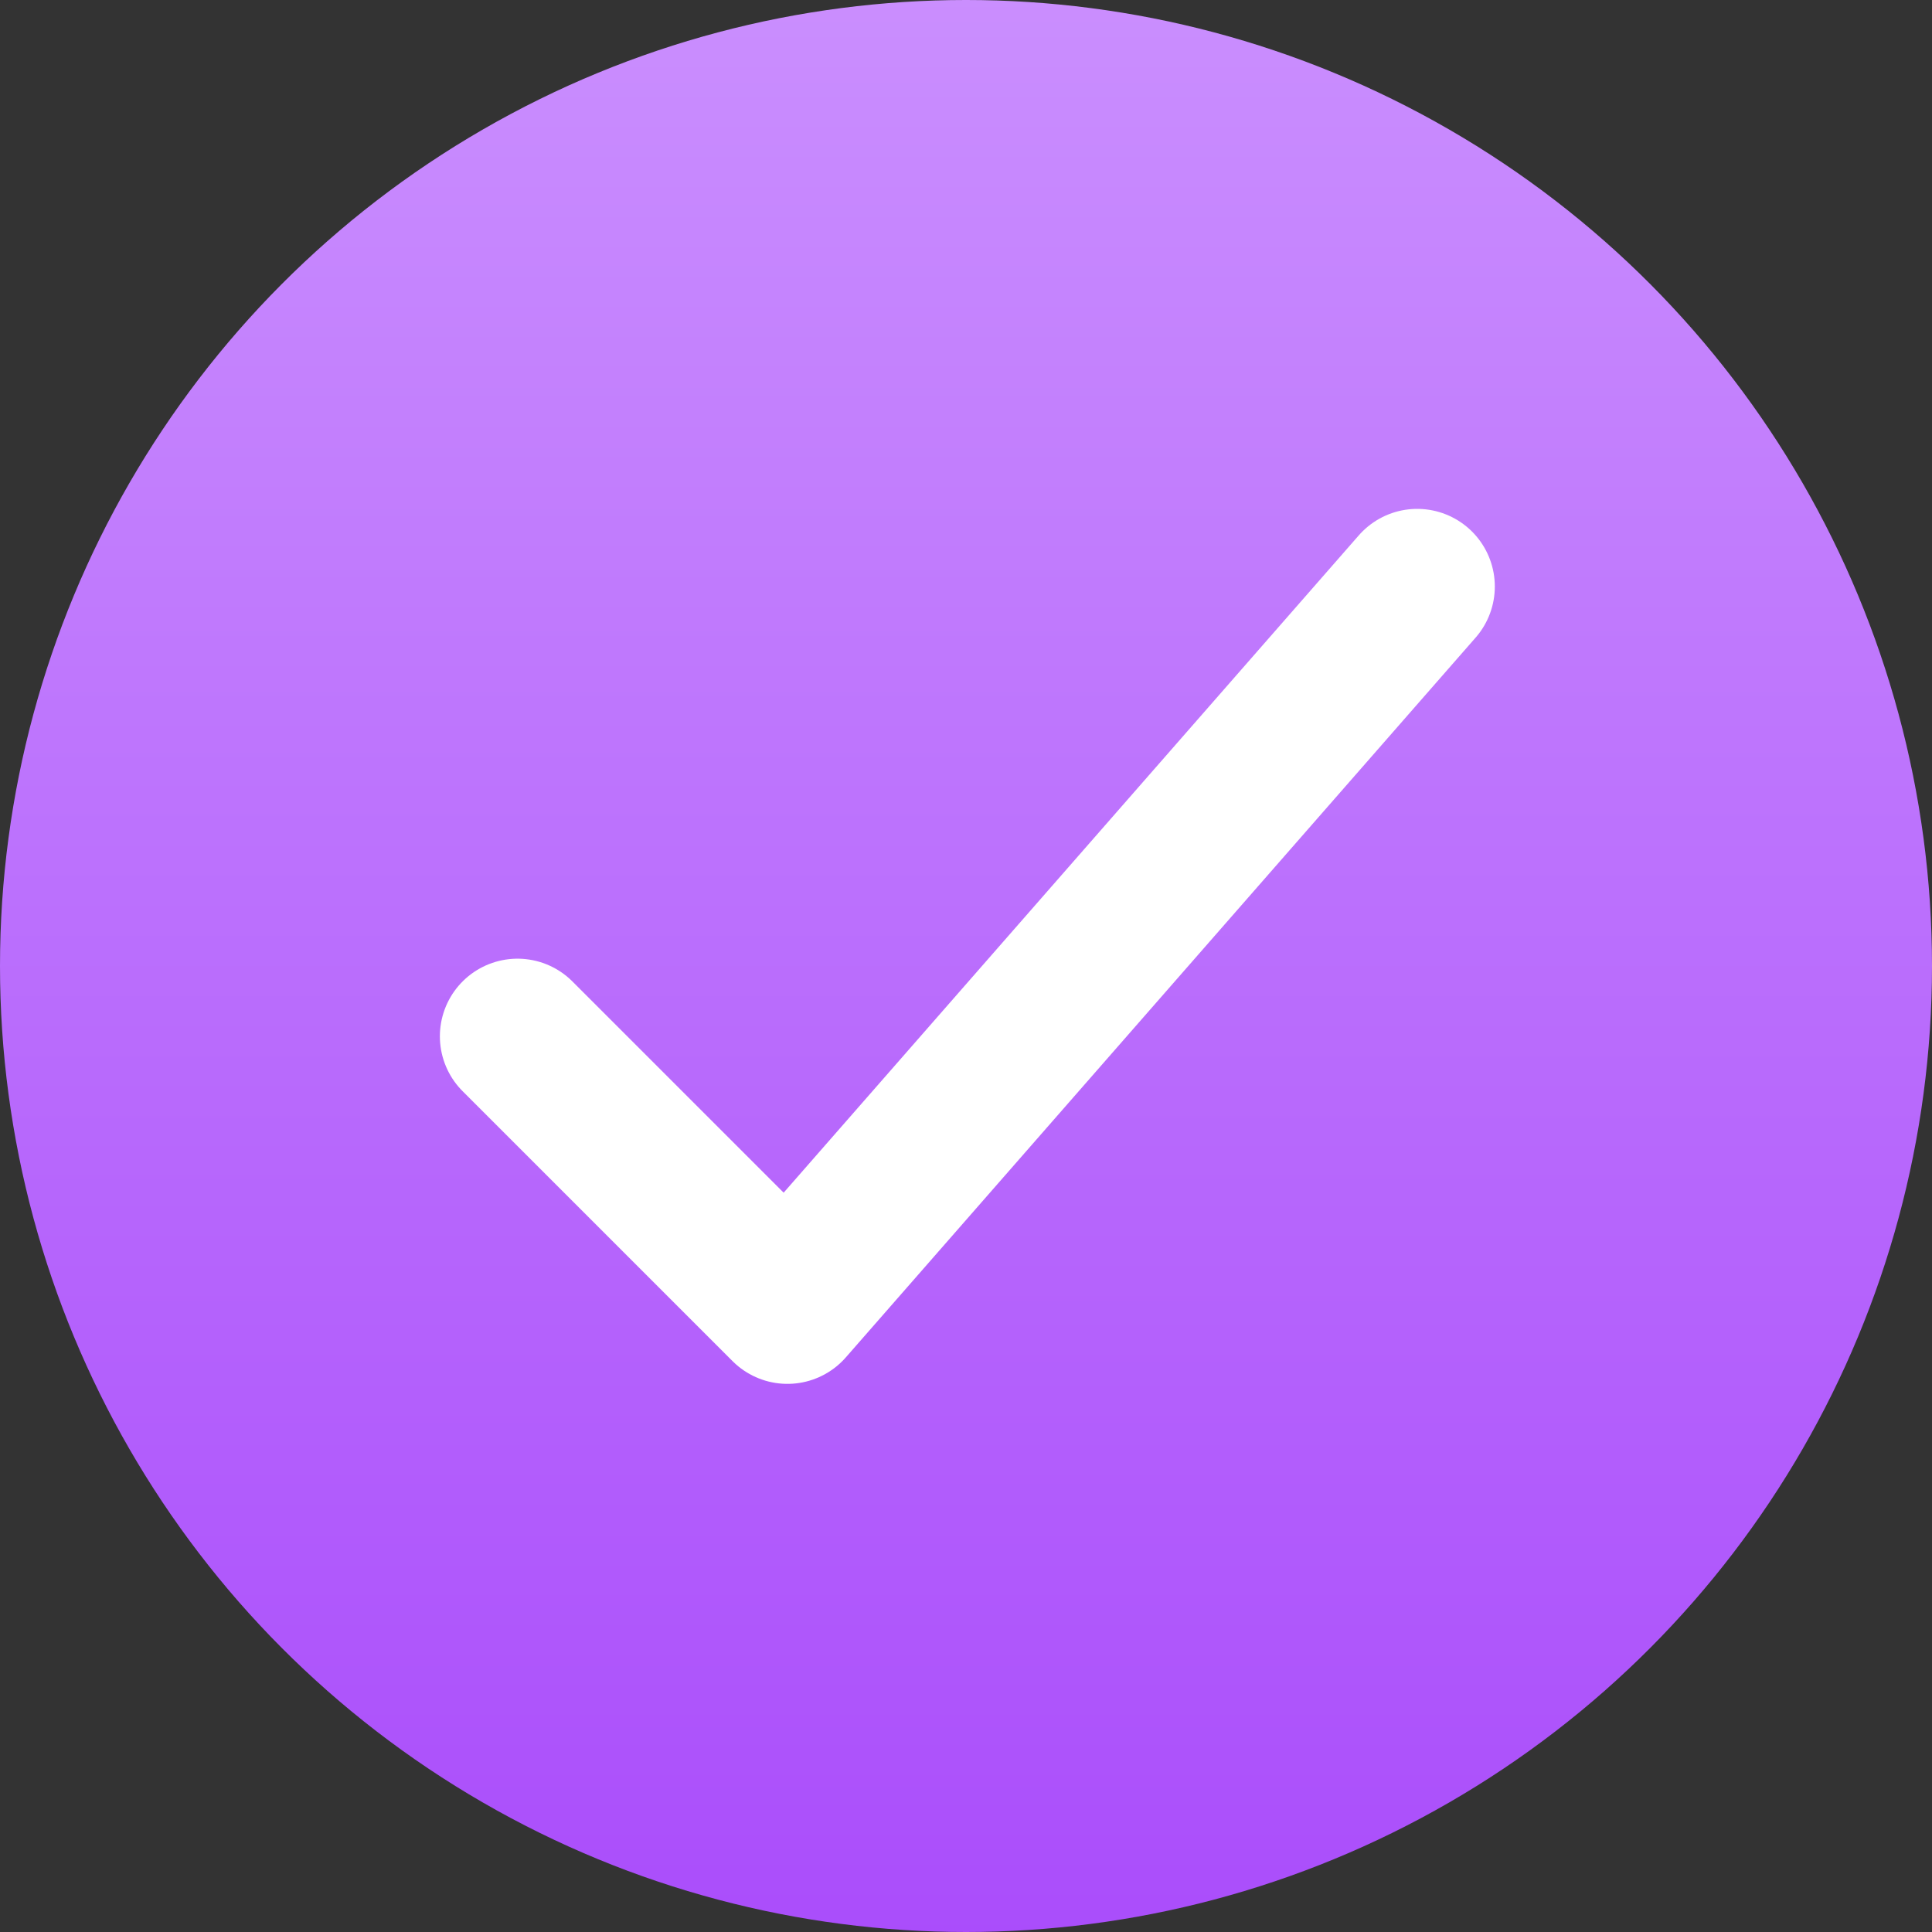
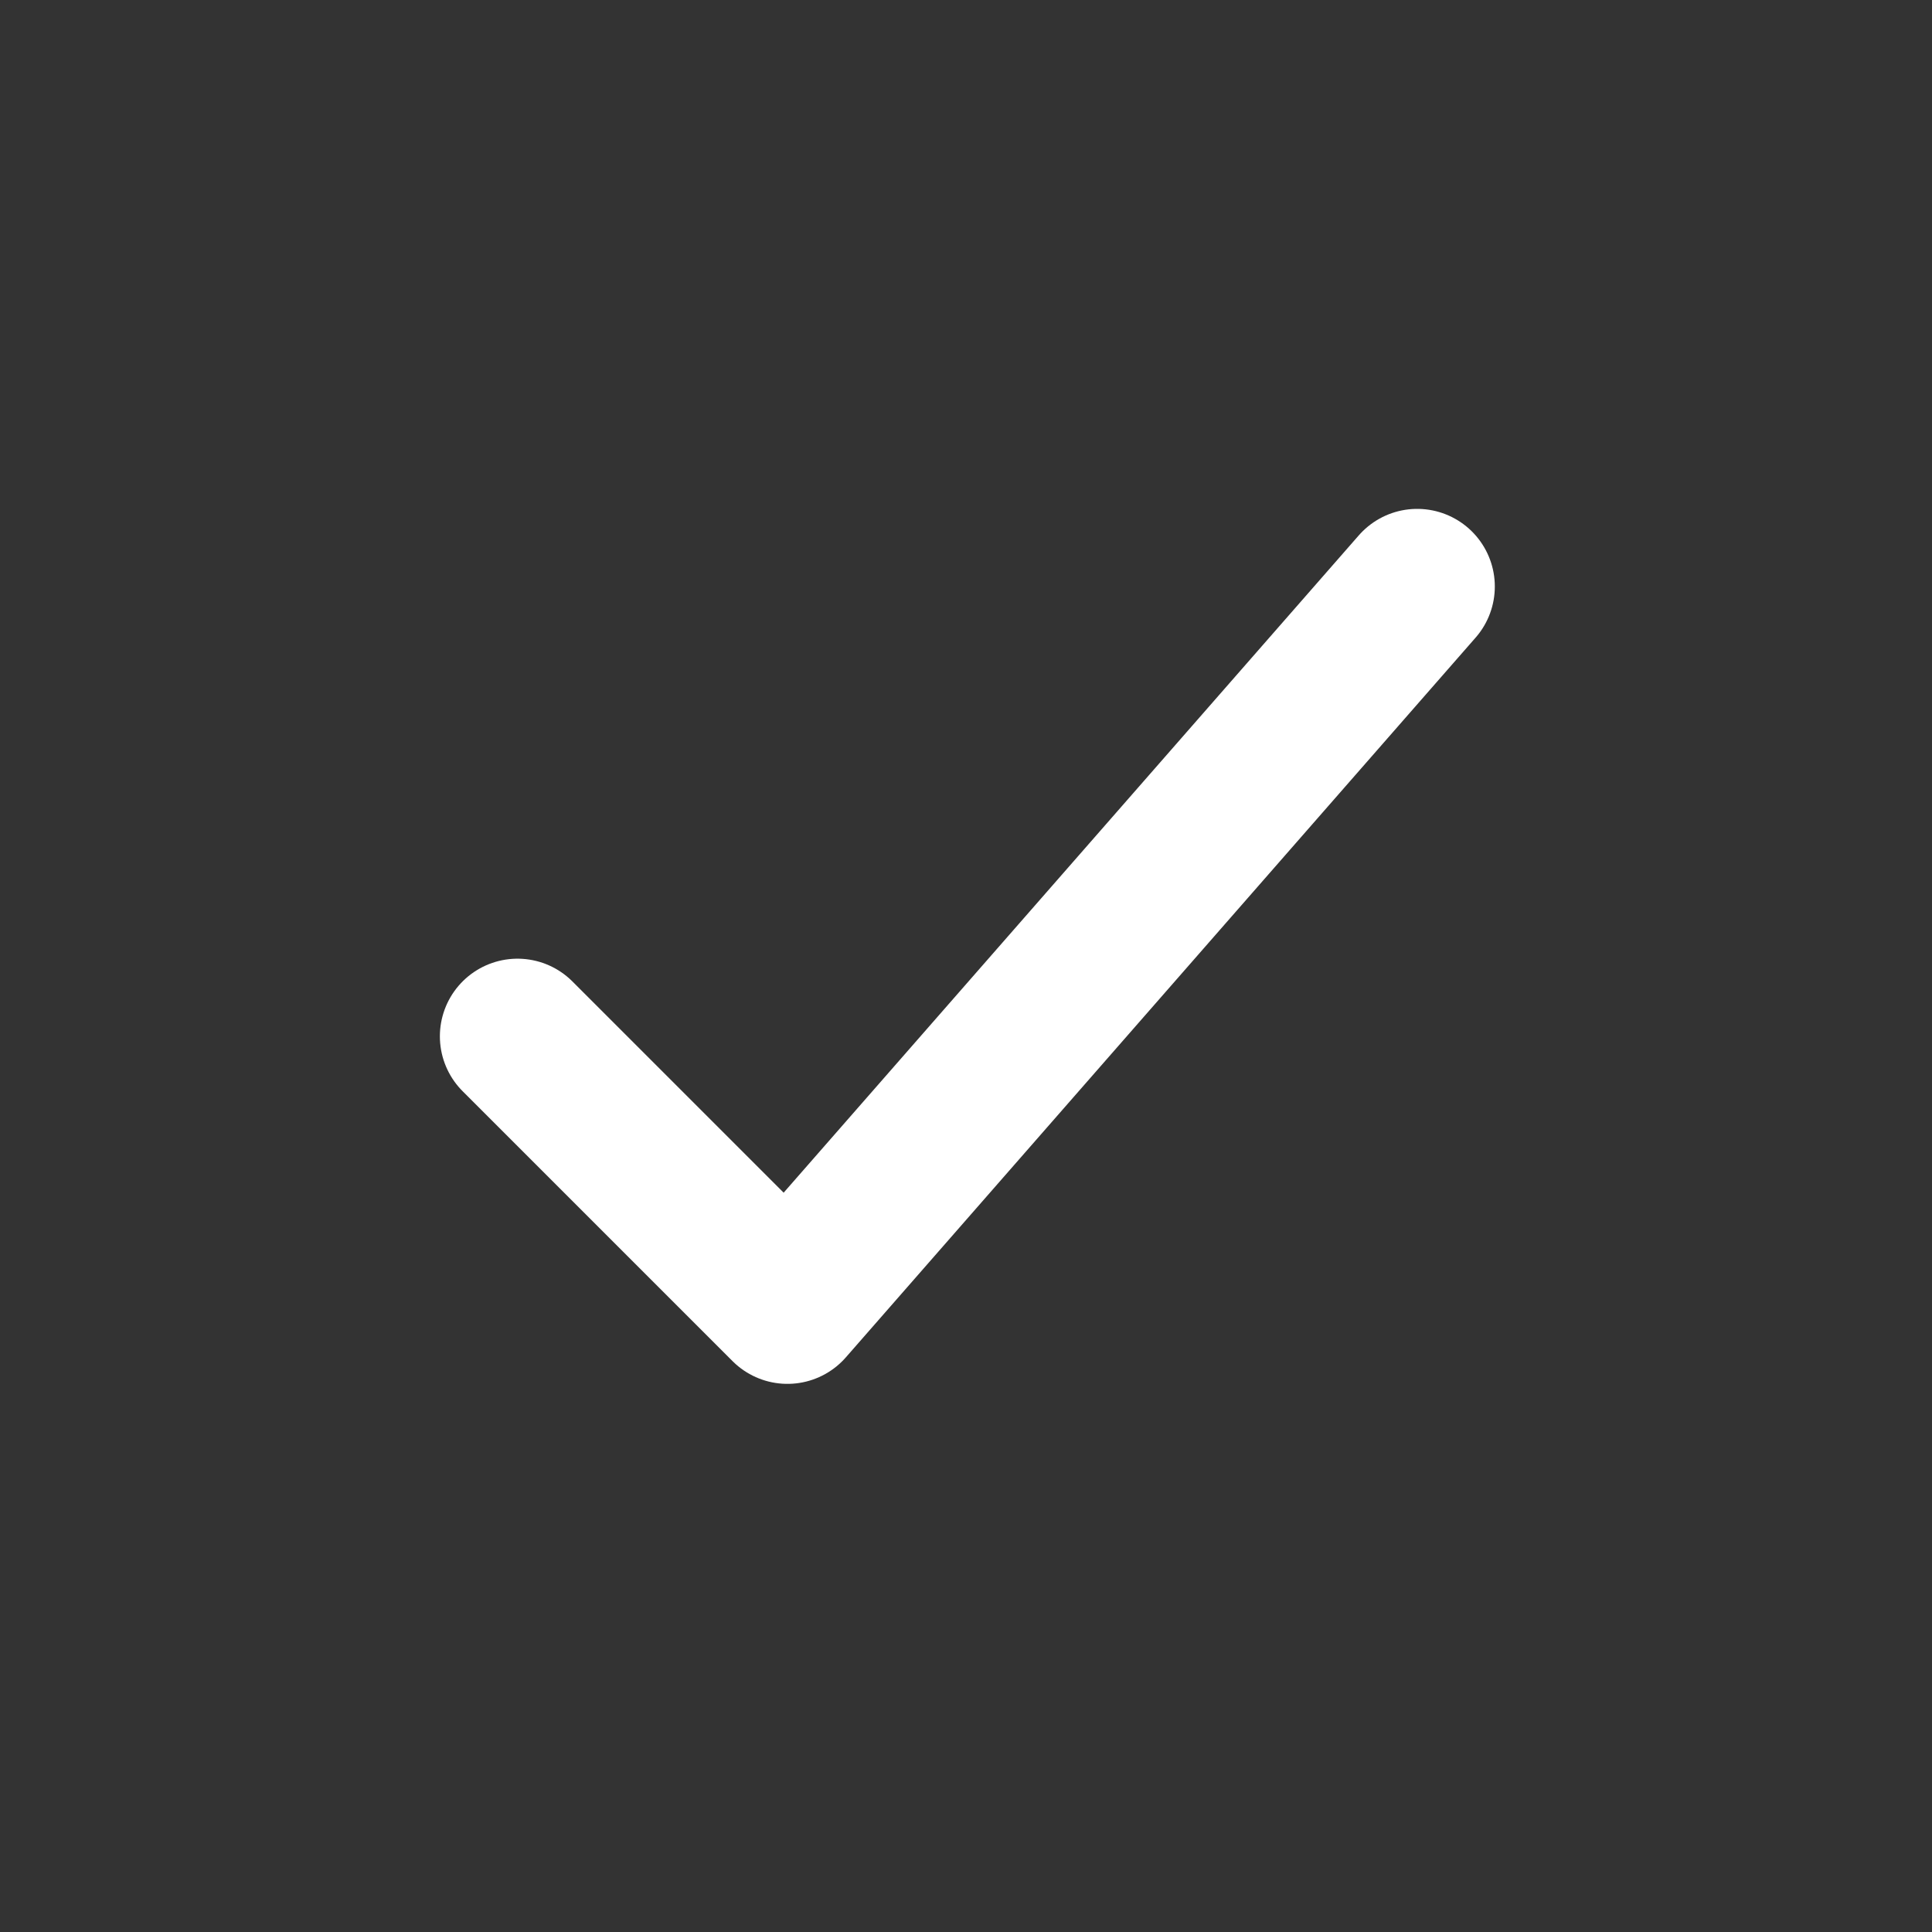
<svg xmlns="http://www.w3.org/2000/svg" width="28" height="28" viewBox="0 0 28 28">
  <rect x="0" y="0" width="28" height="28" fill="#333333" stroke="none" />
  <defs>
    <linearGradient id="linear-gradient" x1="0.5" x2="0.5" y2="1" gradientUnits="objectBoundingBox">
      <stop offset="0" stop-color="#ca8efe" />
      <stop offset="1" stop-color="#aa4dfb" />
    </linearGradient>
  </defs>
  <g id="Group_26992" data-name="Group 26992" transform="translate(-315 -1369)">
-     <circle id="Ellipse_198" data-name="Ellipse 198" cx="14" cy="14" r="14" transform="translate(315 1369)" fill="url(#linear-gradient)" />
    <path id="checkmark" d="M19.789,9,10.662,19.431,6.75,15.519" transform="translate(315.75 1368.5)" fill="none" stroke="#fff" stroke-linecap="round" stroke-linejoin="round" stroke-width="2.25" />
  </g>
</svg>